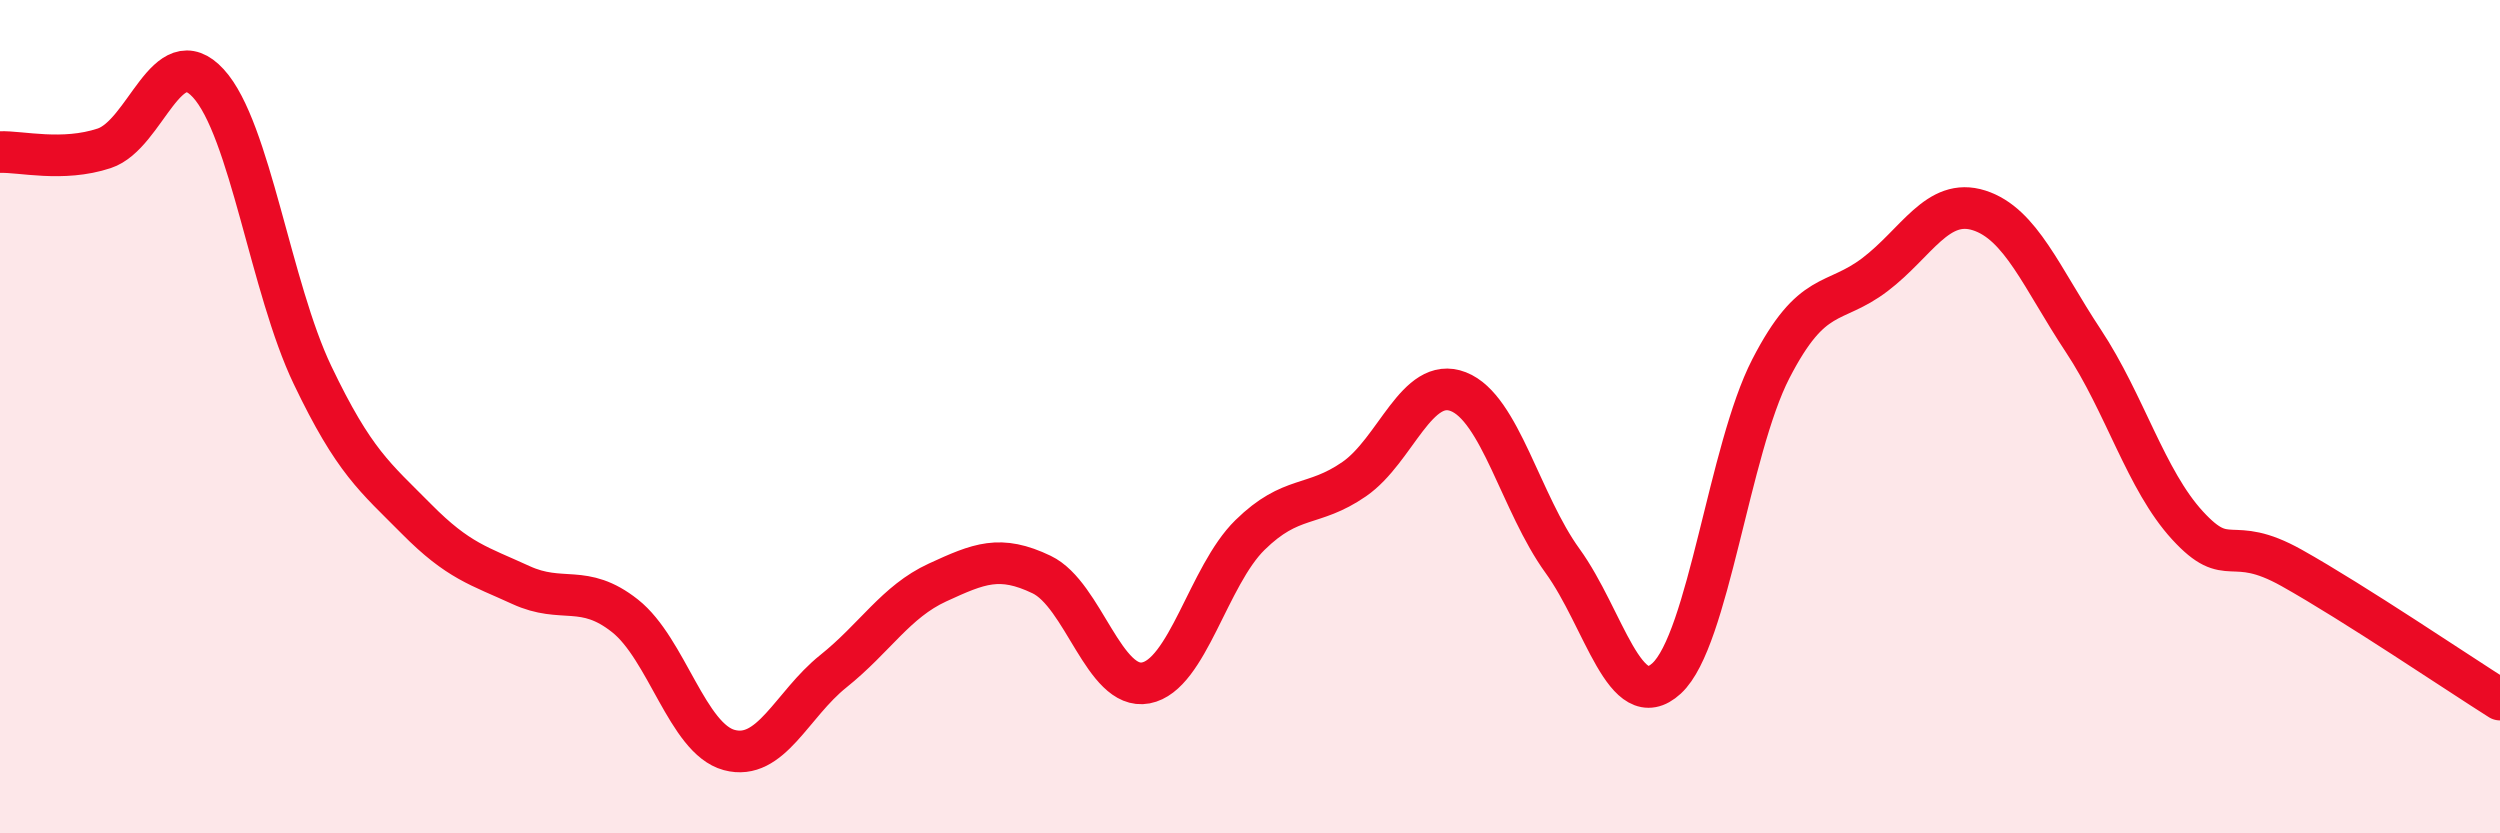
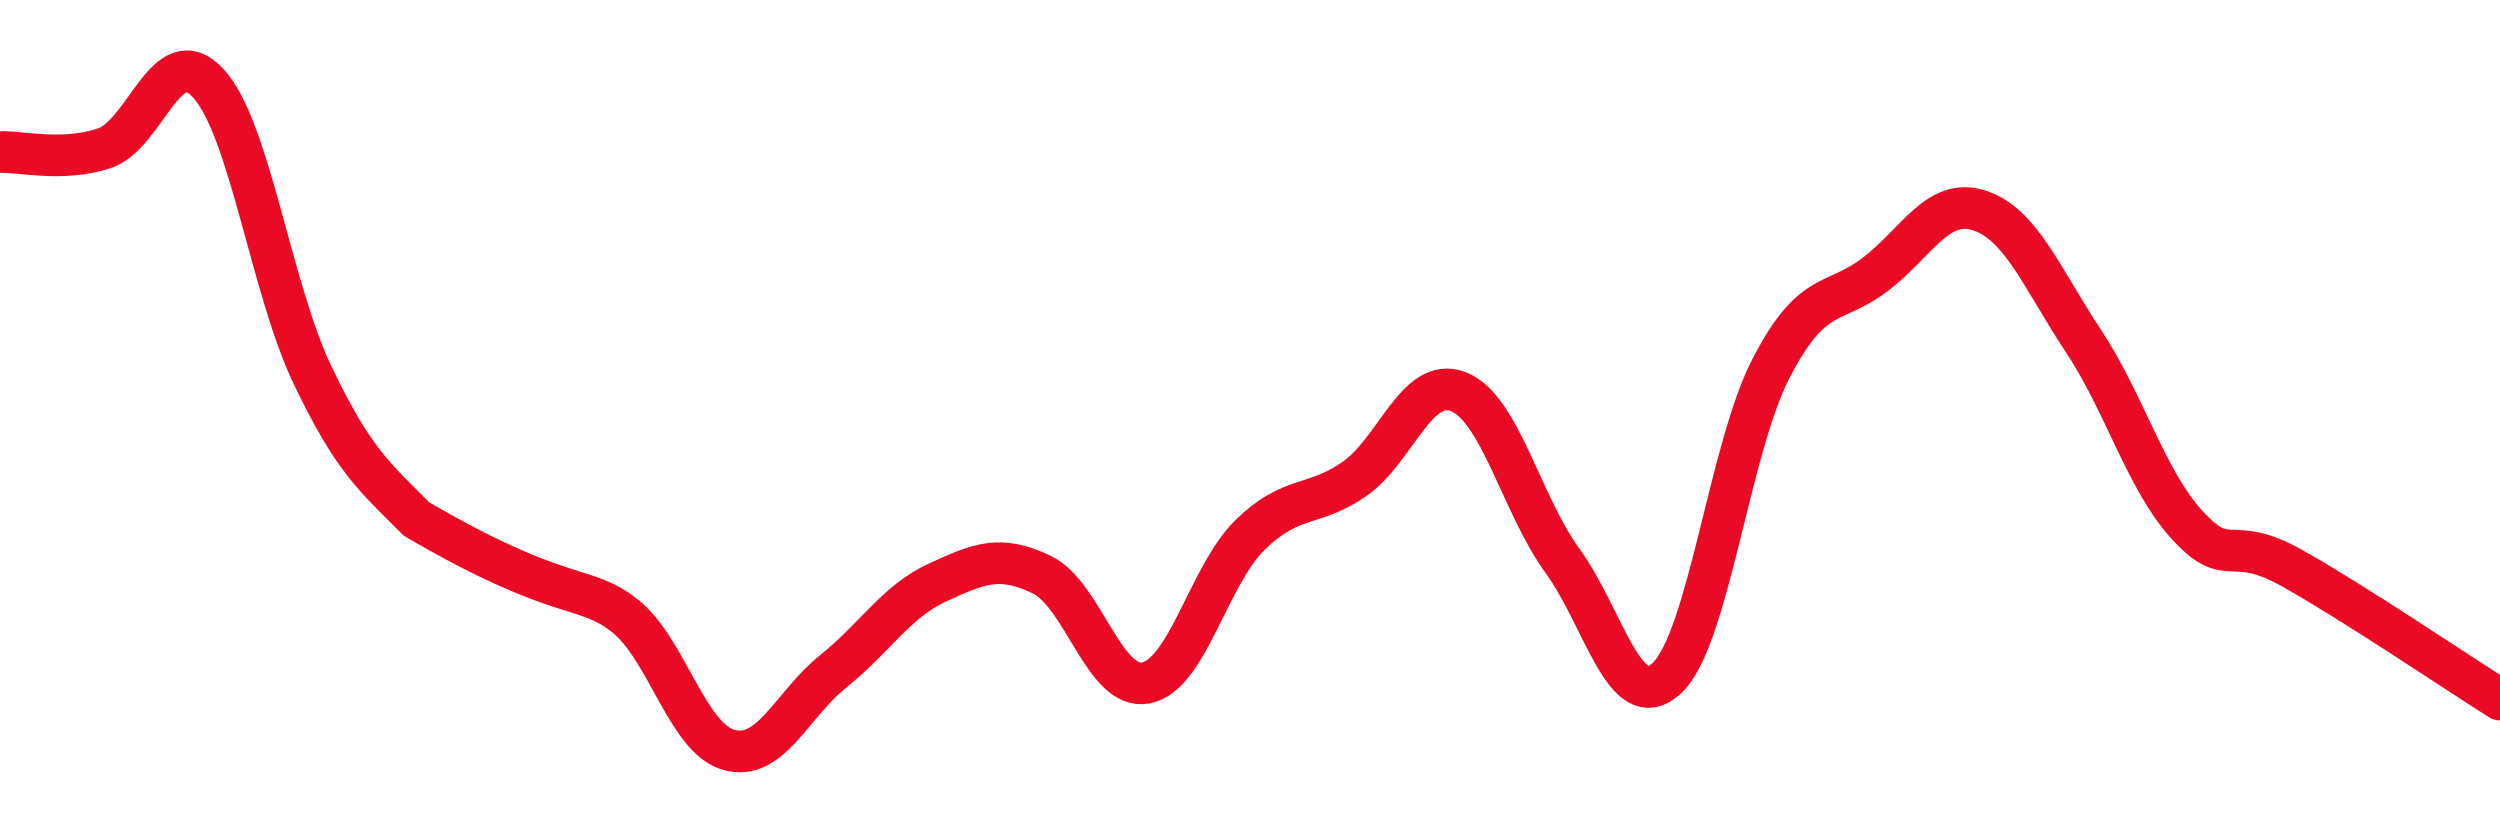
<svg xmlns="http://www.w3.org/2000/svg" width="60" height="20" viewBox="0 0 60 20">
-   <path d="M 0,3.65 C 0.5,3.63 1.5,3.89 2.5,3.56 C 3.5,3.23 4,0.91 5,2 C 6,3.09 6.5,6.91 7.5,9 C 8.5,11.09 9,11.45 10,12.46 C 11,13.47 11.5,13.58 12.5,14.04 C 13.5,14.5 14,13.99 15,14.78 C 16,15.57 16.5,17.73 17.5,18 C 18.5,18.27 19,16.91 20,16.11 C 21,15.31 21.5,14.44 22.5,13.98 C 23.5,13.52 24,13.31 25,13.79 C 26,14.27 26.5,16.58 27.5,16.39 C 28.5,16.2 29,13.82 30,12.84 C 31,11.86 31.5,12.19 32.5,11.5 C 33.5,10.81 34,9.01 35,9.4 C 36,9.79 36.5,12.08 37.5,13.46 C 38.5,14.84 39,17.2 40,16.28 C 41,15.36 41.5,10.79 42.5,8.85 C 43.5,6.91 44,7.35 45,6.59 C 46,5.83 46.5,4.73 47.5,5.05 C 48.5,5.37 49,6.67 50,8.18 C 51,9.69 51.5,11.52 52.5,12.61 C 53.5,13.7 53.5,12.79 55,13.63 C 56.5,14.47 59,16.16 60,16.79L60 20L0 20Z" fill="#EB0A25" opacity="0.1" stroke-linecap="round" stroke-linejoin="round" />
-   <path d="M 0,3.65 C 0.5,3.63 1.5,3.89 2.5,3.56 C 3.5,3.23 4,0.91 5,2 C 6,3.09 6.5,6.91 7.5,9 C 8.5,11.09 9,11.45 10,12.46 C 11,13.47 11.5,13.58 12.5,14.04 C 13.5,14.5 14,13.99 15,14.78 C 16,15.57 16.5,17.73 17.5,18 C 18.5,18.27 19,16.91 20,16.11 C 21,15.31 21.5,14.44 22.5,13.98 C 23.5,13.52 24,13.31 25,13.79 C 26,14.27 26.5,16.58 27.5,16.39 C 28.5,16.2 29,13.82 30,12.84 C 31,11.86 31.5,12.19 32.5,11.5 C 33.5,10.81 34,9.01 35,9.4 C 36,9.79 36.5,12.08 37.5,13.46 C 38.5,14.84 39,17.2 40,16.28 C 41,15.36 41.5,10.79 42.5,8.85 C 43.5,6.91 44,7.35 45,6.59 C 46,5.83 46.5,4.73 47.5,5.05 C 48.5,5.37 49,6.67 50,8.18 C 51,9.69 51.5,11.52 52.5,12.61 C 53.5,13.7 53.5,12.79 55,13.63 C 56.5,14.47 59,16.16 60,16.79" stroke="#EB0A25" stroke-width="1" fill="none" stroke-linecap="round" stroke-linejoin="round" />
+   <path d="M 0,3.65 C 0.5,3.63 1.5,3.89 2.5,3.56 C 3.5,3.23 4,0.91 5,2 C 6,3.09 6.5,6.91 7.5,9 C 8.5,11.09 9,11.45 10,12.46 C 13.5,14.5 14,13.99 15,14.78 C 16,15.57 16.5,17.73 17.5,18 C 18.5,18.27 19,16.91 20,16.11 C 21,15.31 21.5,14.44 22.5,13.98 C 23.5,13.52 24,13.31 25,13.79 C 26,14.27 26.5,16.58 27.5,16.39 C 28.5,16.2 29,13.82 30,12.84 C 31,11.86 31.5,12.19 32.5,11.5 C 33.5,10.81 34,9.01 35,9.4 C 36,9.79 36.5,12.08 37.5,13.46 C 38.5,14.84 39,17.2 40,16.28 C 41,15.36 41.5,10.79 42.5,8.85 C 43.5,6.91 44,7.35 45,6.59 C 46,5.83 46.5,4.73 47.5,5.05 C 48.5,5.37 49,6.67 50,8.18 C 51,9.69 51.5,11.52 52.5,12.61 C 53.5,13.7 53.5,12.79 55,13.63 C 56.5,14.47 59,16.16 60,16.79" stroke="#EB0A25" stroke-width="1" fill="none" stroke-linecap="round" stroke-linejoin="round" />
</svg>